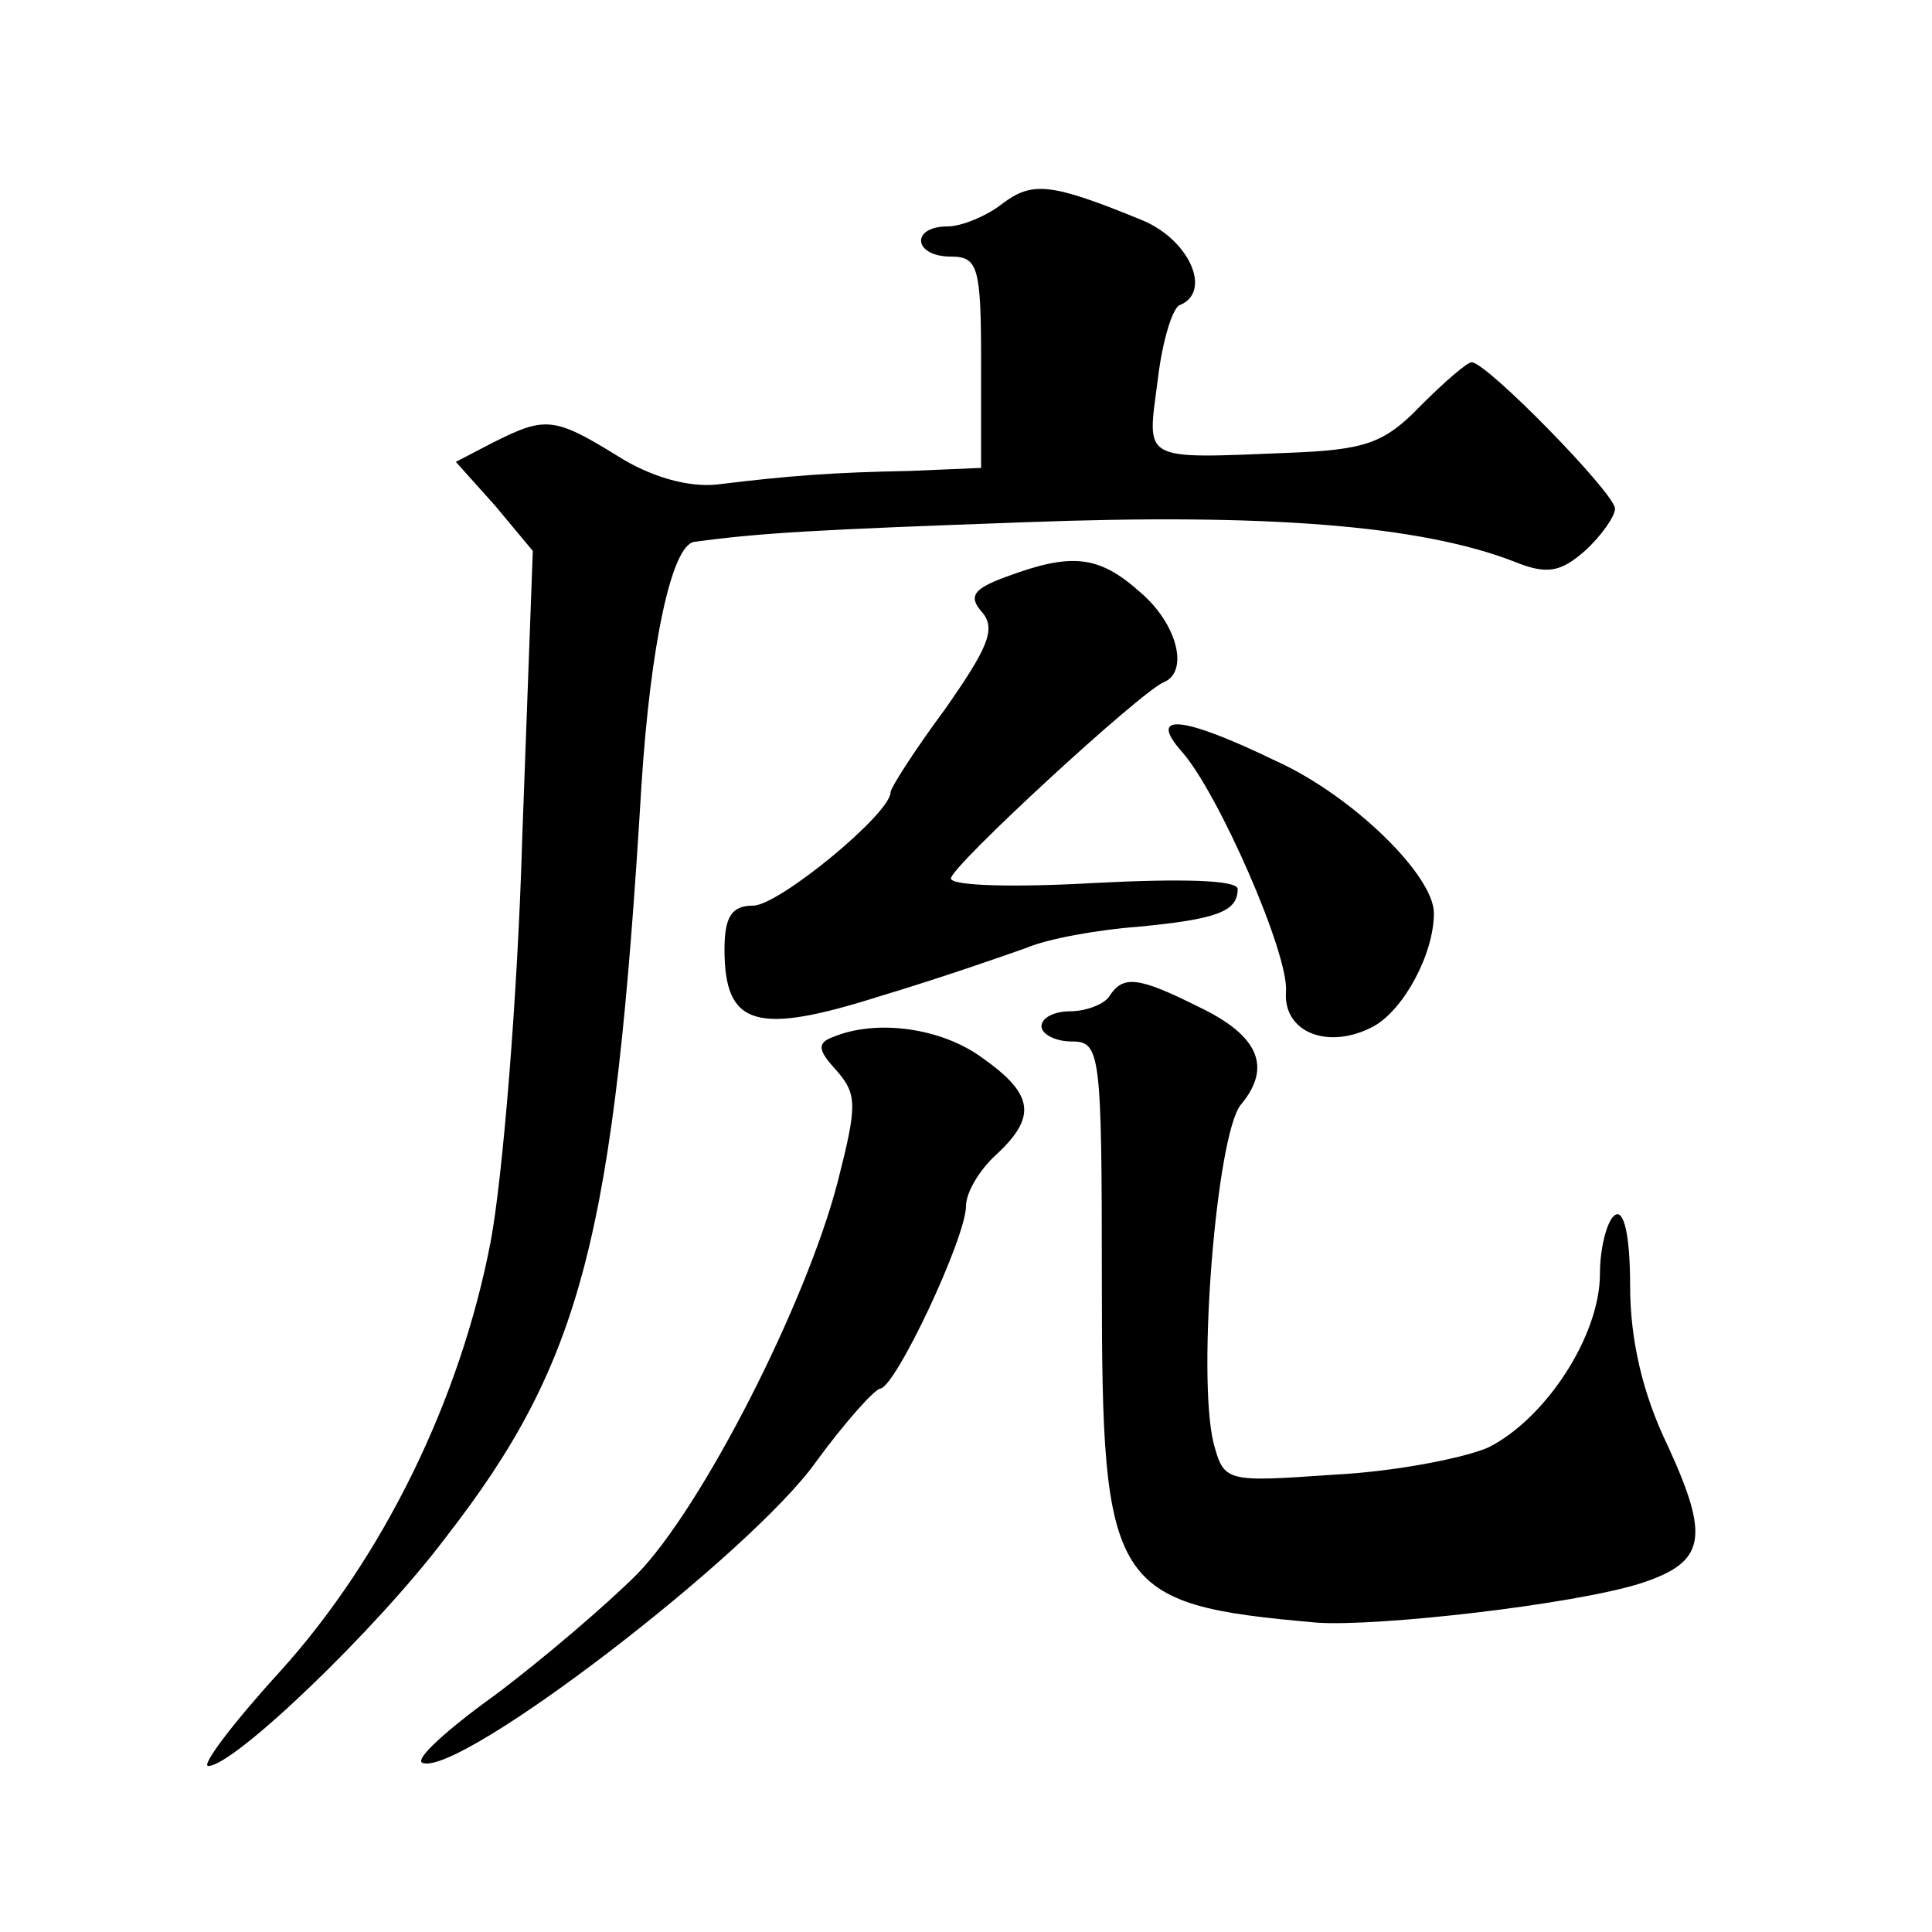
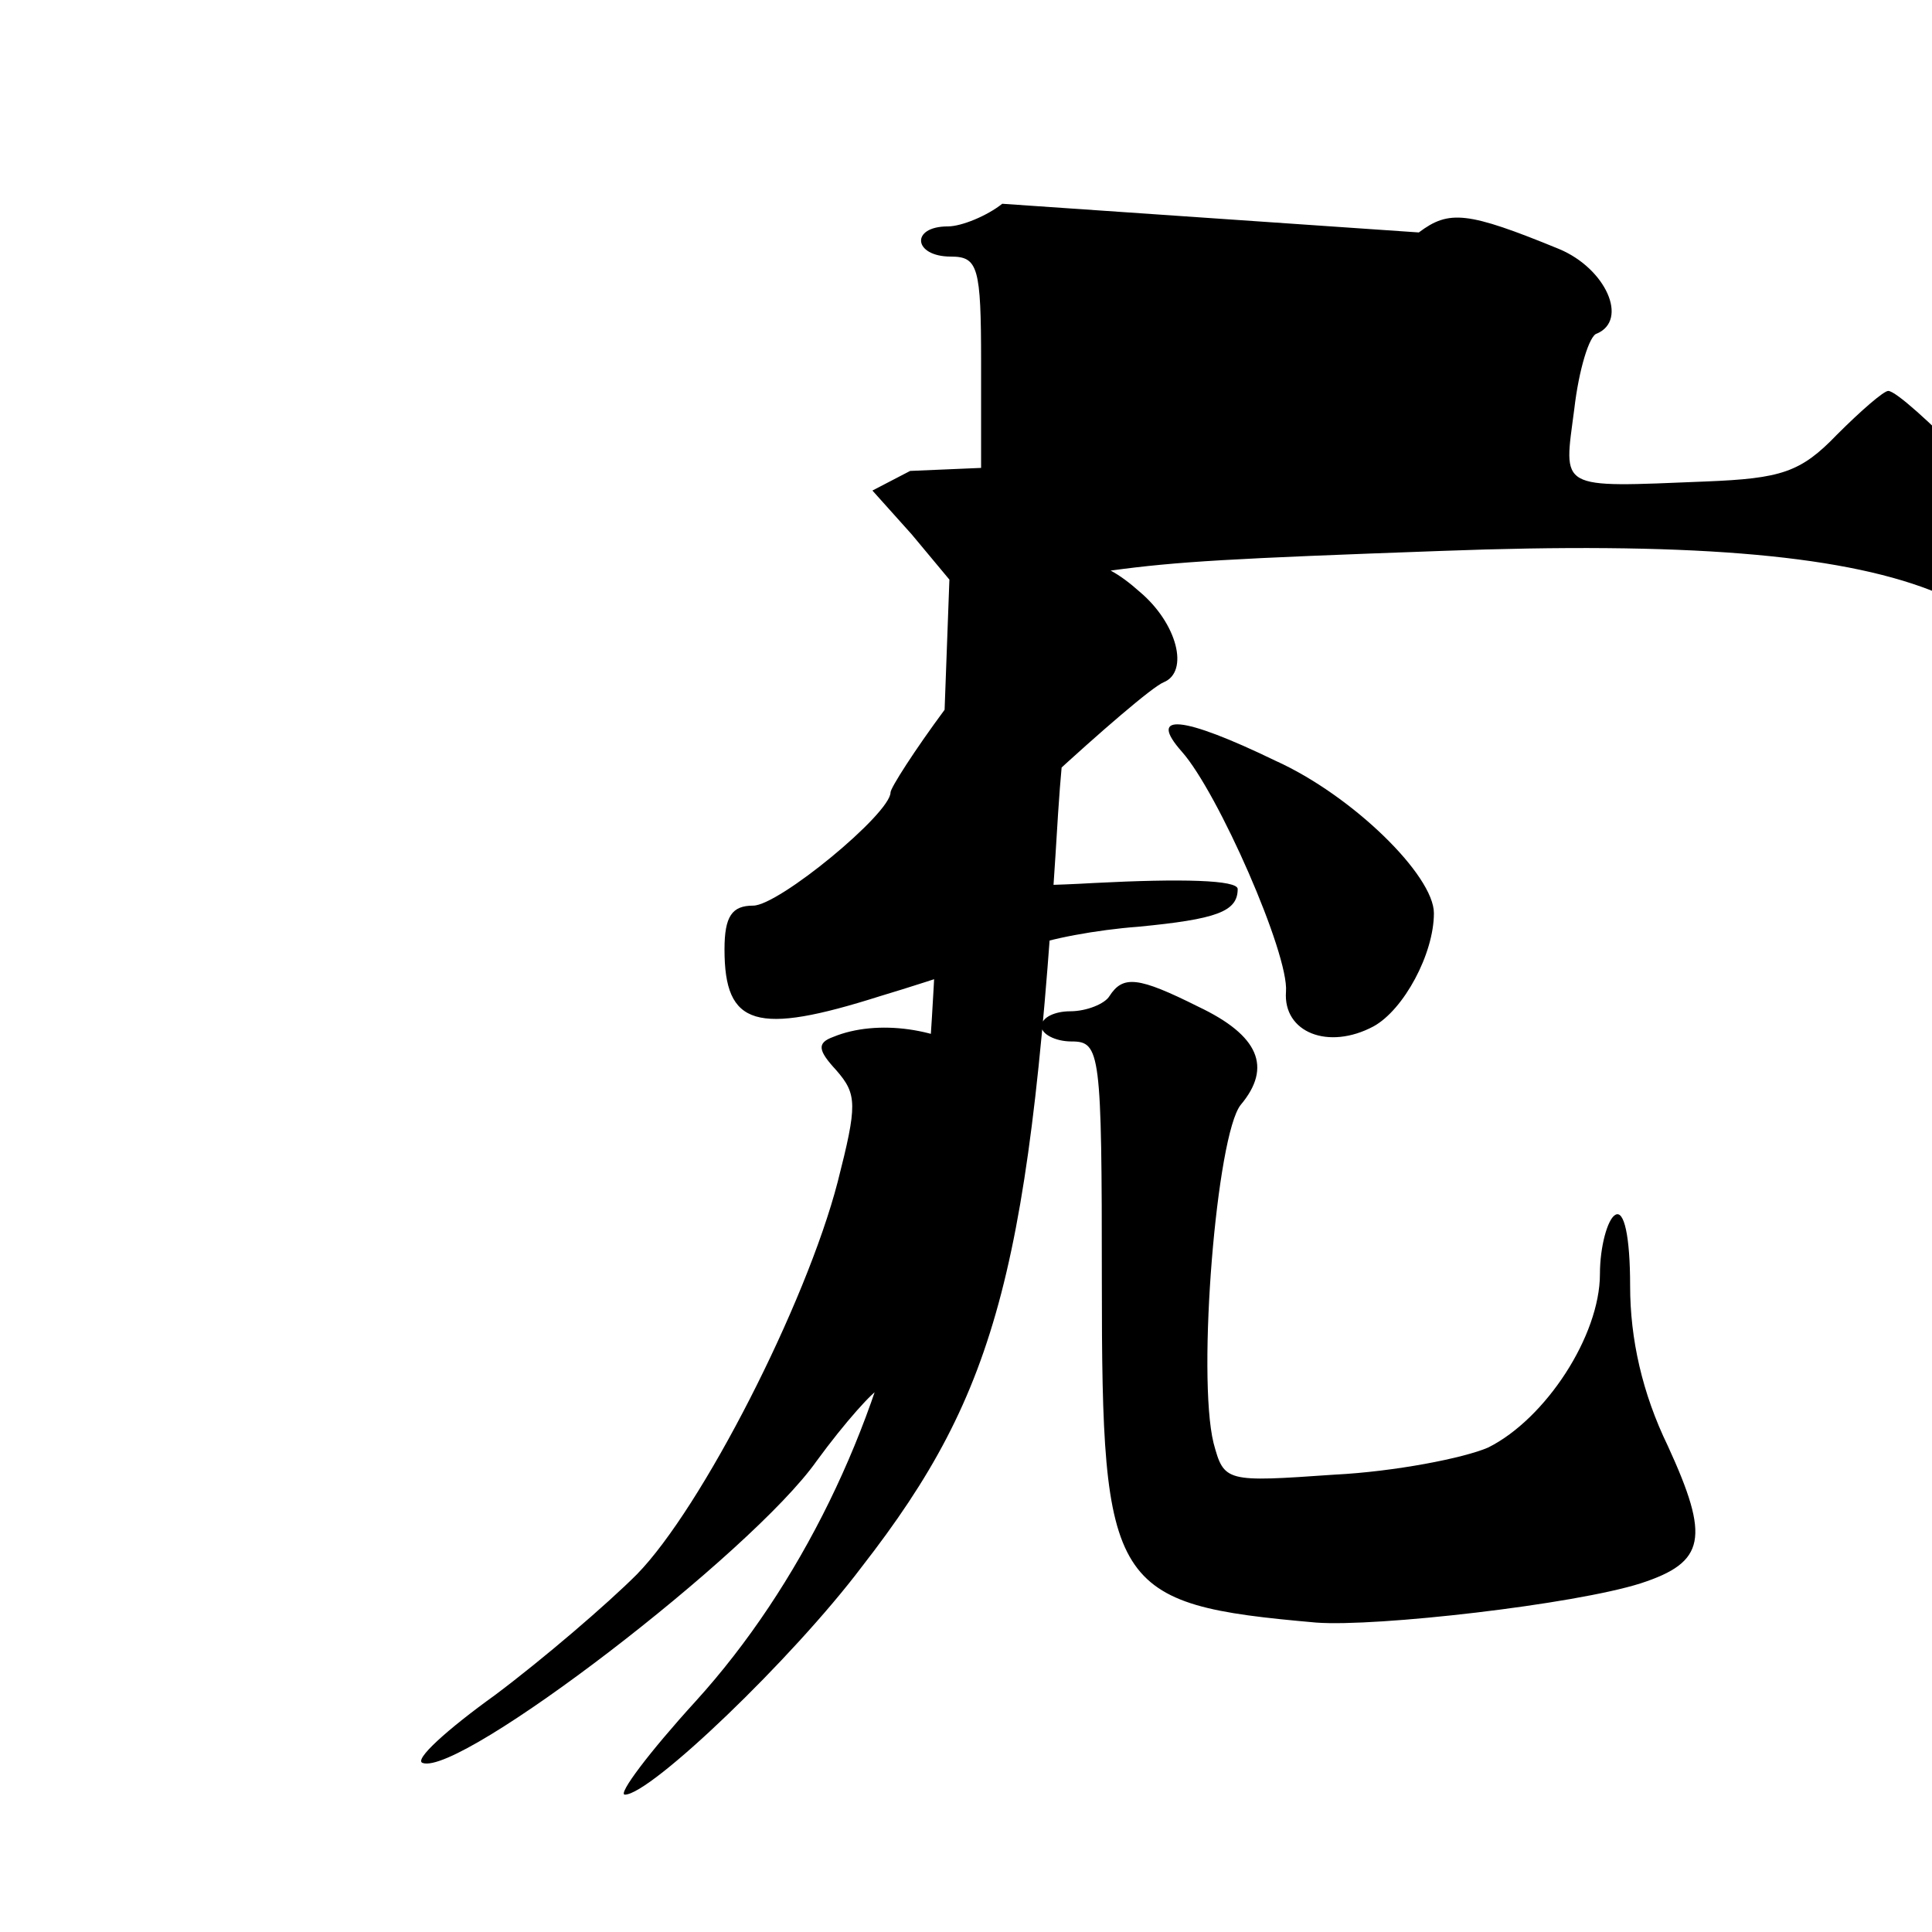
<svg xmlns="http://www.w3.org/2000/svg" version="1.0" width="128pt" height="128pt" viewBox="0 0 128 128" preserveAspectRatio="xMidYMid meet">
  <g transform="translate(0,128) scale(0.1,-0.1)" fill="#0" stroke="none">
-     <path d="M664 1145 c-10 -8 -27 -15 -36 -15 -25 0 -23 -20 2 -20 18 0 20 -7 20 -70 l0 -70 -47 -2 c-51 -1 -79 -3 -128 -9 -19 -2 -44 5 -66 19 -42 26 -48 26 -82 9 l-25 -13 26 -29 25 -30 -7 -190 c-3 -105 -13 -226 -21 -268 -20 -104 -71 -209 -140 -285 -31 -34 -52 -62 -47 -62 17 0 111 90 157 151 91 117 112 200 130 499 6 93 20 159 35 161 44 6 80 8 219 13 160 6 262 -2 324 -26 22 -9 31 -7 47 7 11 10 20 23 20 28 0 10 -85 97 -95 97 -3 0 -18 -13 -34 -29 -24 -25 -37 -29 -87 -31 -99 -4 -94 -6 -87 48 3 26 10 49 15 50 21 9 6 43 -25 56 -61 25 -73 26 -93 11z M667 898 c-22 -8 -26 -13 -16 -24 9 -11 3 -24 -25 -64 -20 -27 -36 -52 -36 -55 0 -14 -74 -75 -91 -75 -14 0 -19 -7 -19 -29 0 -51 21 -57 103 -31 40 12 83 27 97 32 14 6 47 12 74 14 52 5 66 10 66 25 0 6 -37 7 -95 4 -52 -3 -95 -2 -95 3 0 8 126 124 141 130 17 7 9 39 -16 60 -27 24 -45 26 -88 10z M783 782 c24 -27 71 -134 69 -159 -2 -27 28 -39 58 -23 20 11 40 48 40 75 0 25 -54 78 -105 101 -62 30 -85 32 -62 6z M735 620 c-3 -5 -15 -10 -26 -10 -10 0 -19 -4 -19 -10 0 -5 9 -10 20 -10 19 0 20 -7 20 -159 0 -204 6 -214 142 -226 40 -3 171 12 215 26 43 14 46 30 18 91 -17 35 -25 71 -25 106 0 33 -4 51 -10 47 -5 -3 -10 -21 -10 -39 0 -41 -36 -96 -74 -115 -16 -7 -62 -16 -102 -18 -72 -5 -73 -5 -80 21 -11 45 2 204 18 224 21 25 12 46 -28 65 -40 20 -50 21 -59 7z M552 593 c-11 -4 -10 -9 2 -22 14 -16 14 -23 1 -74 -21 -81 -90 -216 -133 -260 -20 -20 -62 -56 -94 -80 -32 -23 -54 -43 -48 -45 25 -9 218 139 261 200 19 26 38 47 42 48 10 0 57 100 57 121 0 9 9 24 20 34 27 25 25 40 -9 64 -27 20 -70 26 -99 14z" />
+     <path d="M664 1145 c-10 -8 -27 -15 -36 -15 -25 0 -23 -20 2 -20 18 0 20 -7 20 -70 l0 -70 -47 -2 l-25 -13 26 -29 25 -30 -7 -190 c-3 -105 -13 -226 -21 -268 -20 -104 -71 -209 -140 -285 -31 -34 -52 -62 -47 -62 17 0 111 90 157 151 91 117 112 200 130 499 6 93 20 159 35 161 44 6 80 8 219 13 160 6 262 -2 324 -26 22 -9 31 -7 47 7 11 10 20 23 20 28 0 10 -85 97 -95 97 -3 0 -18 -13 -34 -29 -24 -25 -37 -29 -87 -31 -99 -4 -94 -6 -87 48 3 26 10 49 15 50 21 9 6 43 -25 56 -61 25 -73 26 -93 11z M667 898 c-22 -8 -26 -13 -16 -24 9 -11 3 -24 -25 -64 -20 -27 -36 -52 -36 -55 0 -14 -74 -75 -91 -75 -14 0 -19 -7 -19 -29 0 -51 21 -57 103 -31 40 12 83 27 97 32 14 6 47 12 74 14 52 5 66 10 66 25 0 6 -37 7 -95 4 -52 -3 -95 -2 -95 3 0 8 126 124 141 130 17 7 9 39 -16 60 -27 24 -45 26 -88 10z M783 782 c24 -27 71 -134 69 -159 -2 -27 28 -39 58 -23 20 11 40 48 40 75 0 25 -54 78 -105 101 -62 30 -85 32 -62 6z M735 620 c-3 -5 -15 -10 -26 -10 -10 0 -19 -4 -19 -10 0 -5 9 -10 20 -10 19 0 20 -7 20 -159 0 -204 6 -214 142 -226 40 -3 171 12 215 26 43 14 46 30 18 91 -17 35 -25 71 -25 106 0 33 -4 51 -10 47 -5 -3 -10 -21 -10 -39 0 -41 -36 -96 -74 -115 -16 -7 -62 -16 -102 -18 -72 -5 -73 -5 -80 21 -11 45 2 204 18 224 21 25 12 46 -28 65 -40 20 -50 21 -59 7z M552 593 c-11 -4 -10 -9 2 -22 14 -16 14 -23 1 -74 -21 -81 -90 -216 -133 -260 -20 -20 -62 -56 -94 -80 -32 -23 -54 -43 -48 -45 25 -9 218 139 261 200 19 26 38 47 42 48 10 0 57 100 57 121 0 9 9 24 20 34 27 25 25 40 -9 64 -27 20 -70 26 -99 14z" />
  </g>
</svg>